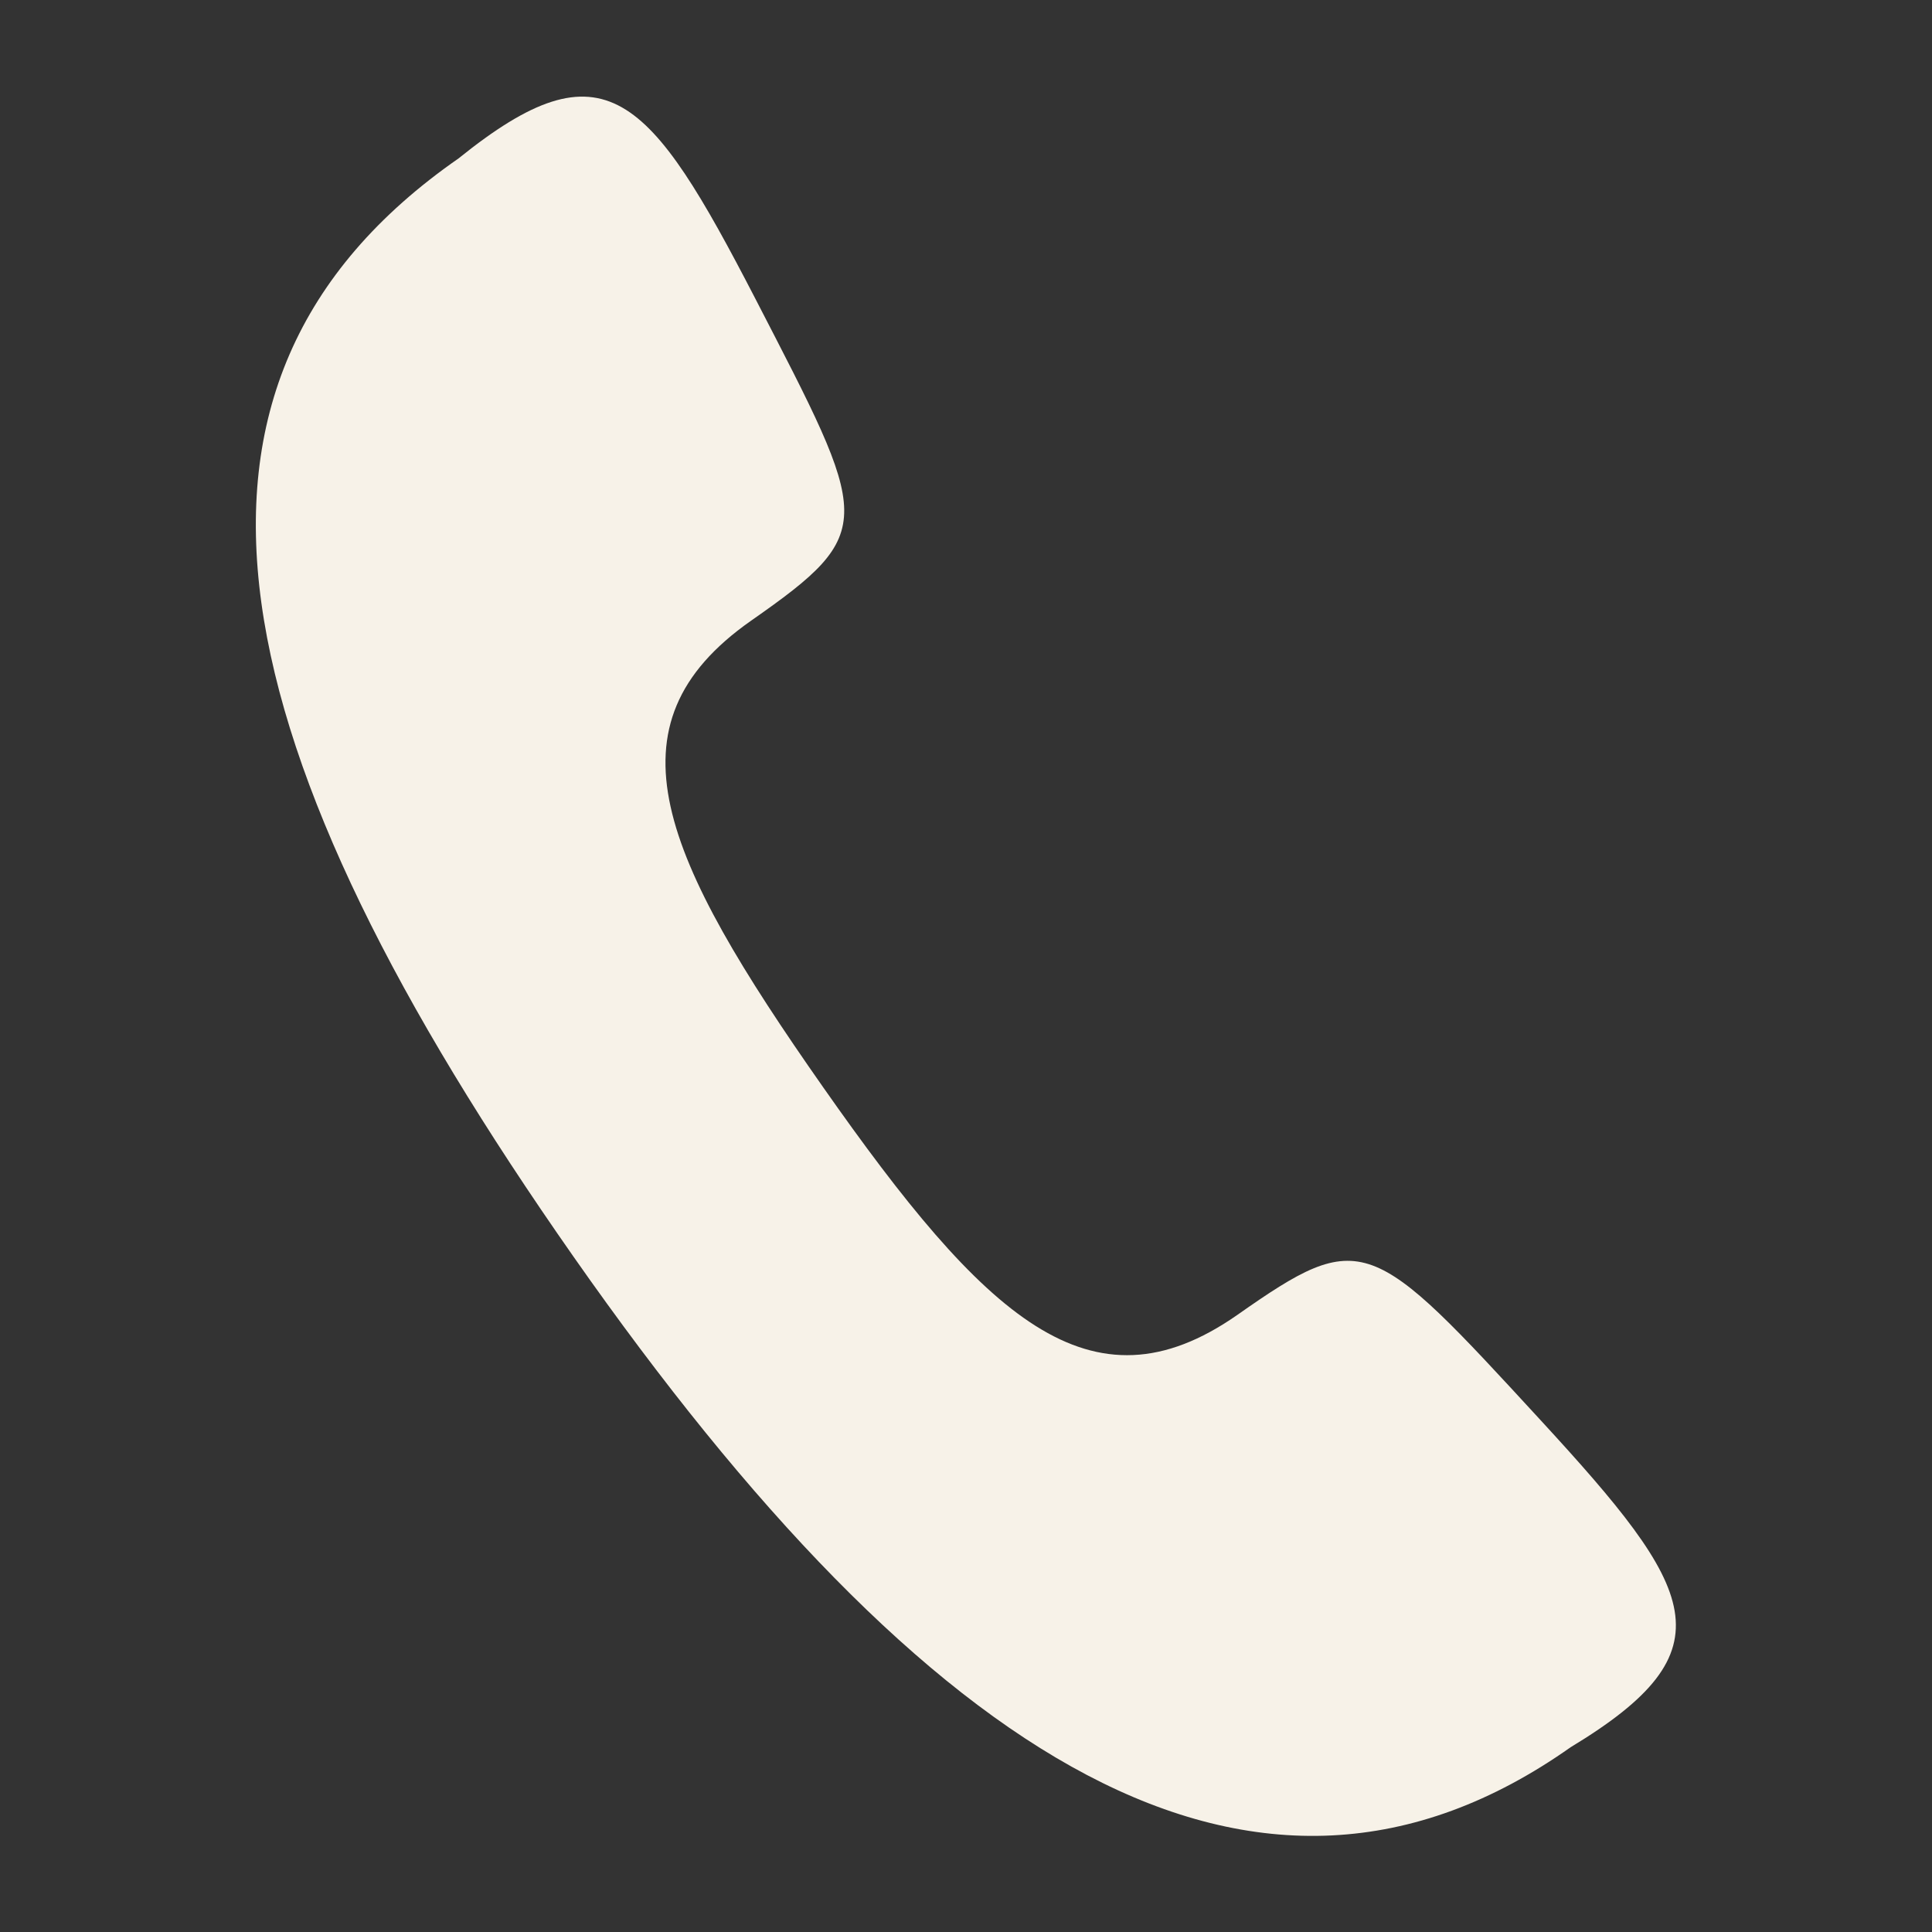
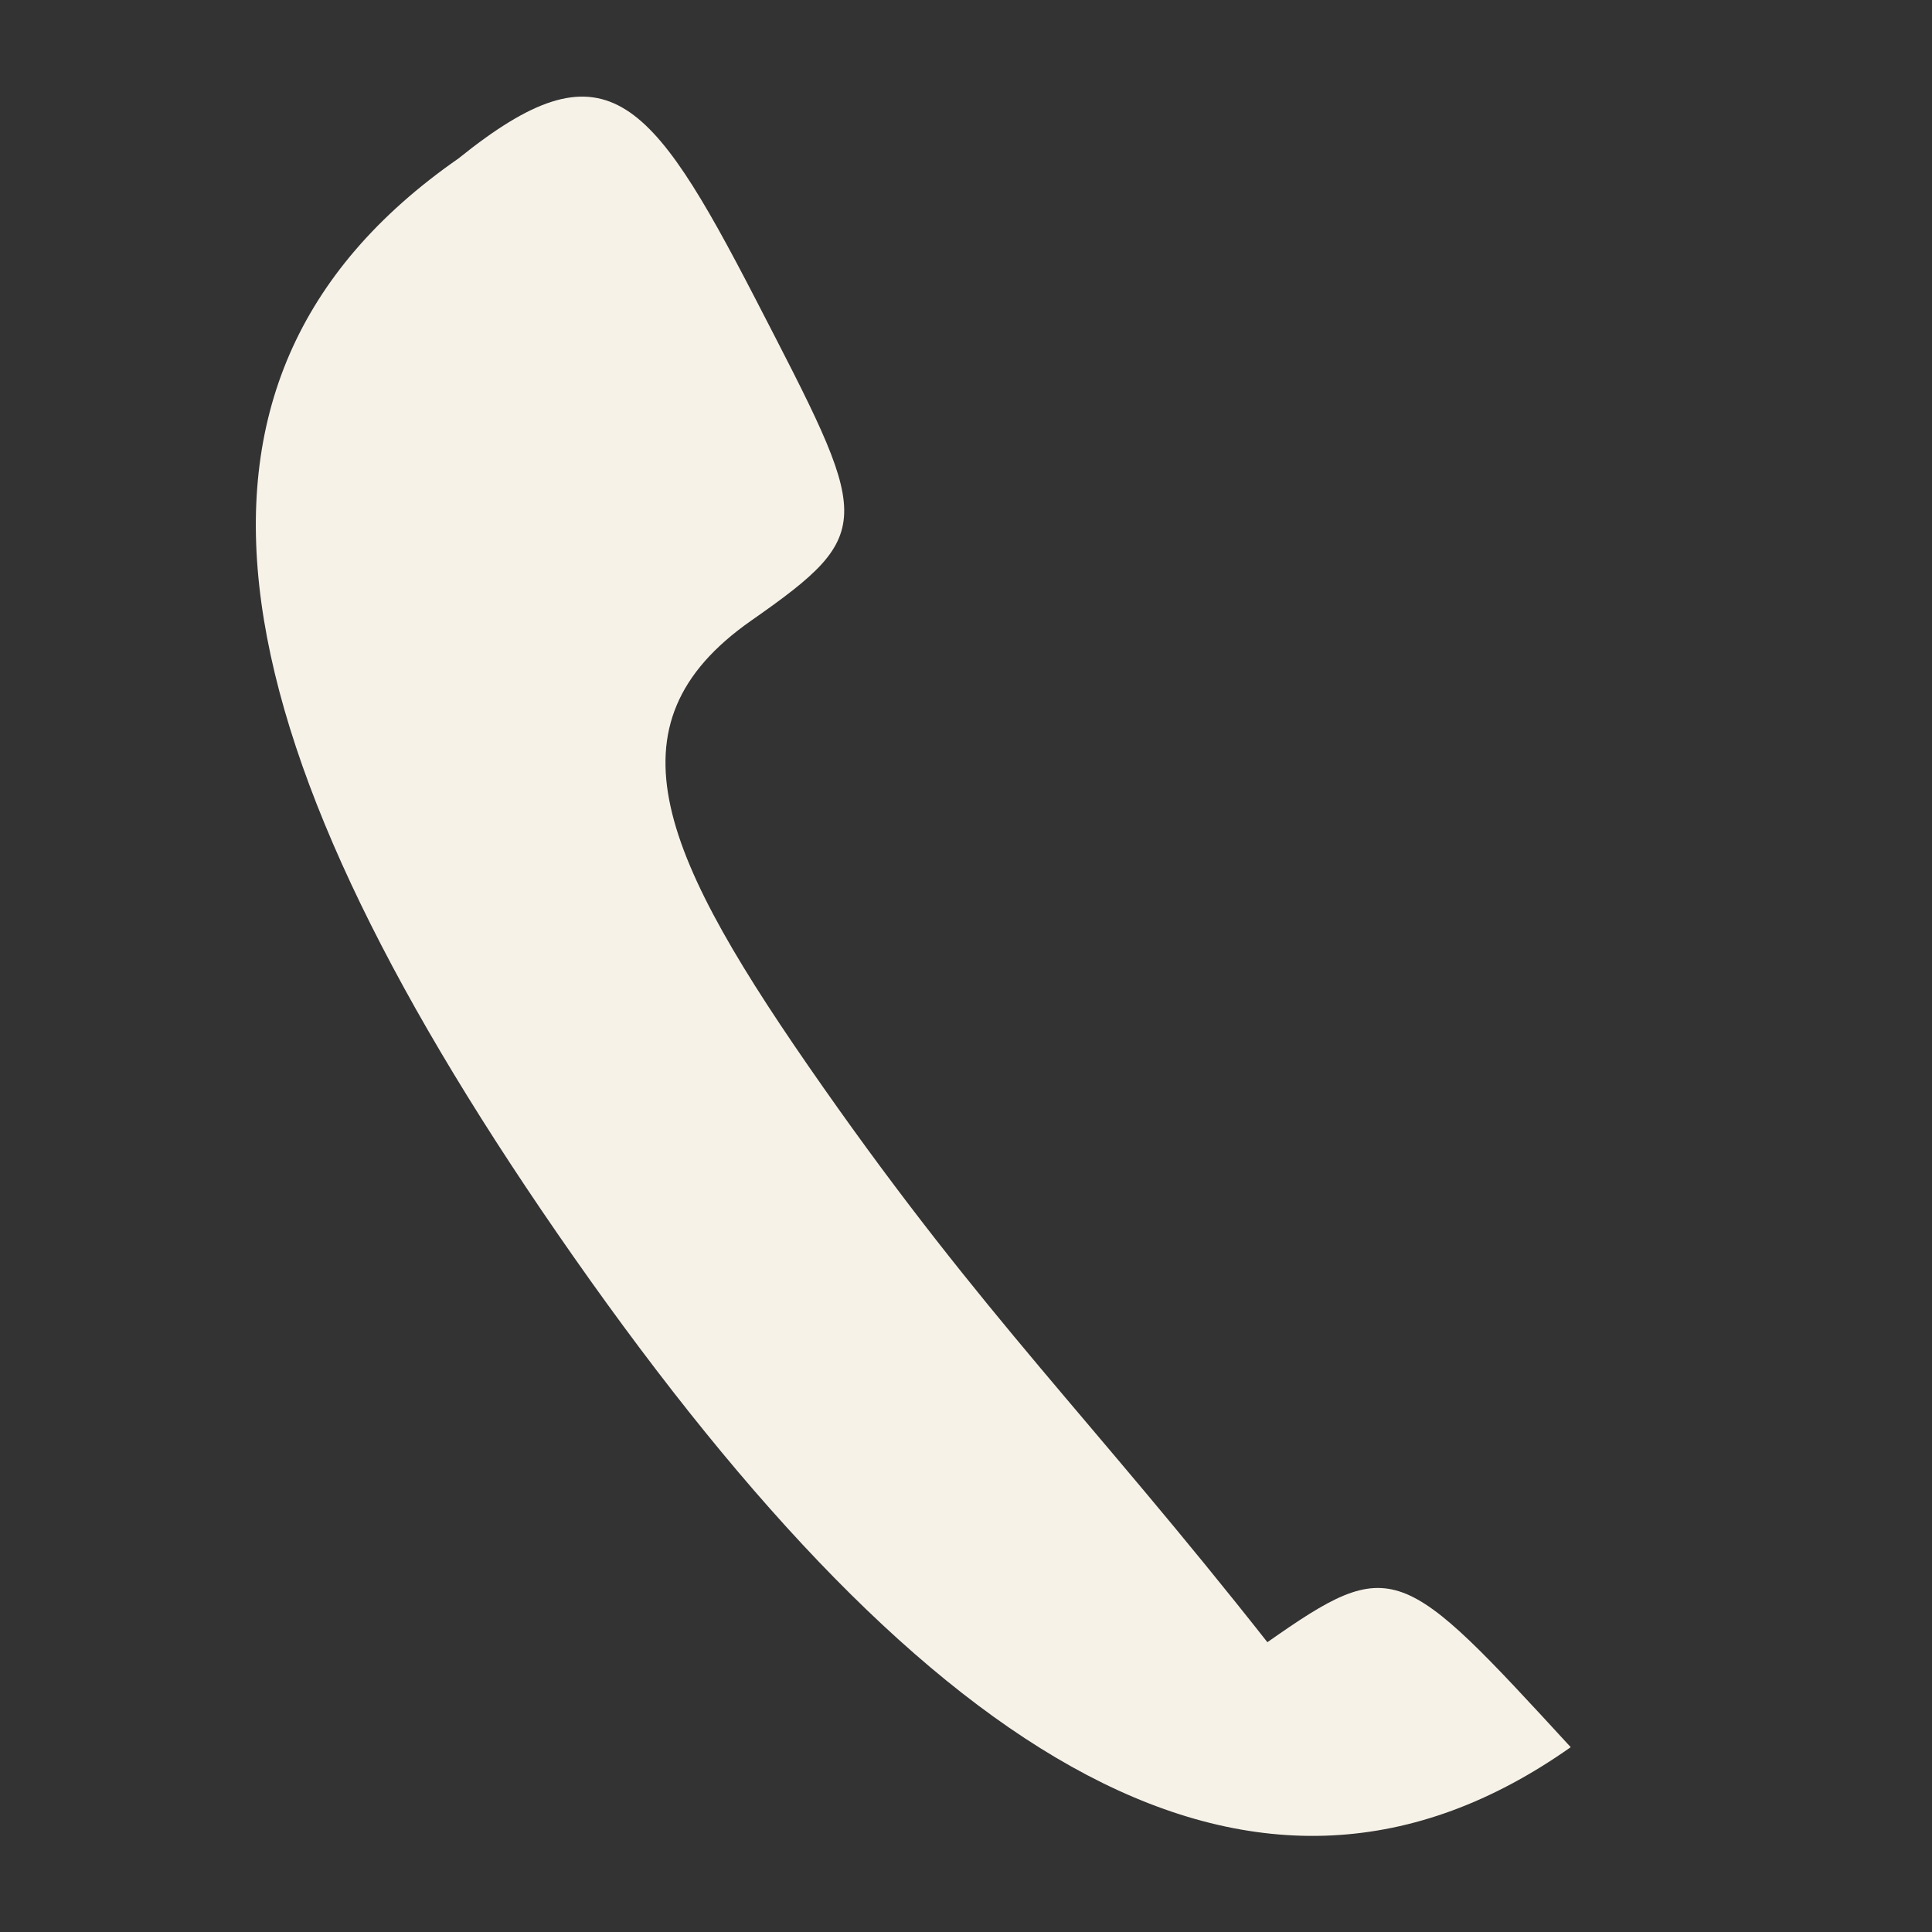
<svg xmlns="http://www.w3.org/2000/svg" id="Layer_1" x="0px" y="0px" viewBox="0 0 300 300" style="enable-background:new 0 0 300 300;" xml:space="preserve">
  <rect x="0" y="0" width="300" height="300" fill="#333333" stroke="none" />
  <style type="text/css"> .st0{fill:#F7F2E8;} </style>
  <g>
-     <path class="st0" d="M127.8,168.8c-25.1-35.8-34.3-56.2-11.2-72.4c19.9-13.9,18.5-15.5,0.7-50C100.8,14.5,93.9,6.3,71.2,24.6 c-50.5,35.1-37.1,92.1,17.9,170.6c55,78.5,105.9,110.6,154.8,76.1c25-15.1,19.6-24.4-4.7-50.8c-26.3-28.6-27.6-30-47.1-16.3 C169.3,220.1,152.9,204.6,127.8,168.8L127.8,168.8z" />
+     <path class="st0" d="M127.8,168.8c-25.1-35.8-34.3-56.2-11.2-72.4c19.9-13.9,18.5-15.5,0.7-50C100.8,14.5,93.9,6.3,71.2,24.6 c-50.5,35.1-37.1,92.1,17.9,170.6c55,78.5,105.9,110.6,154.8,76.1c-26.3-28.6-27.6-30-47.1-16.3 C169.3,220.1,152.9,204.6,127.8,168.8L127.8,168.8z" />
  </g>
</svg>